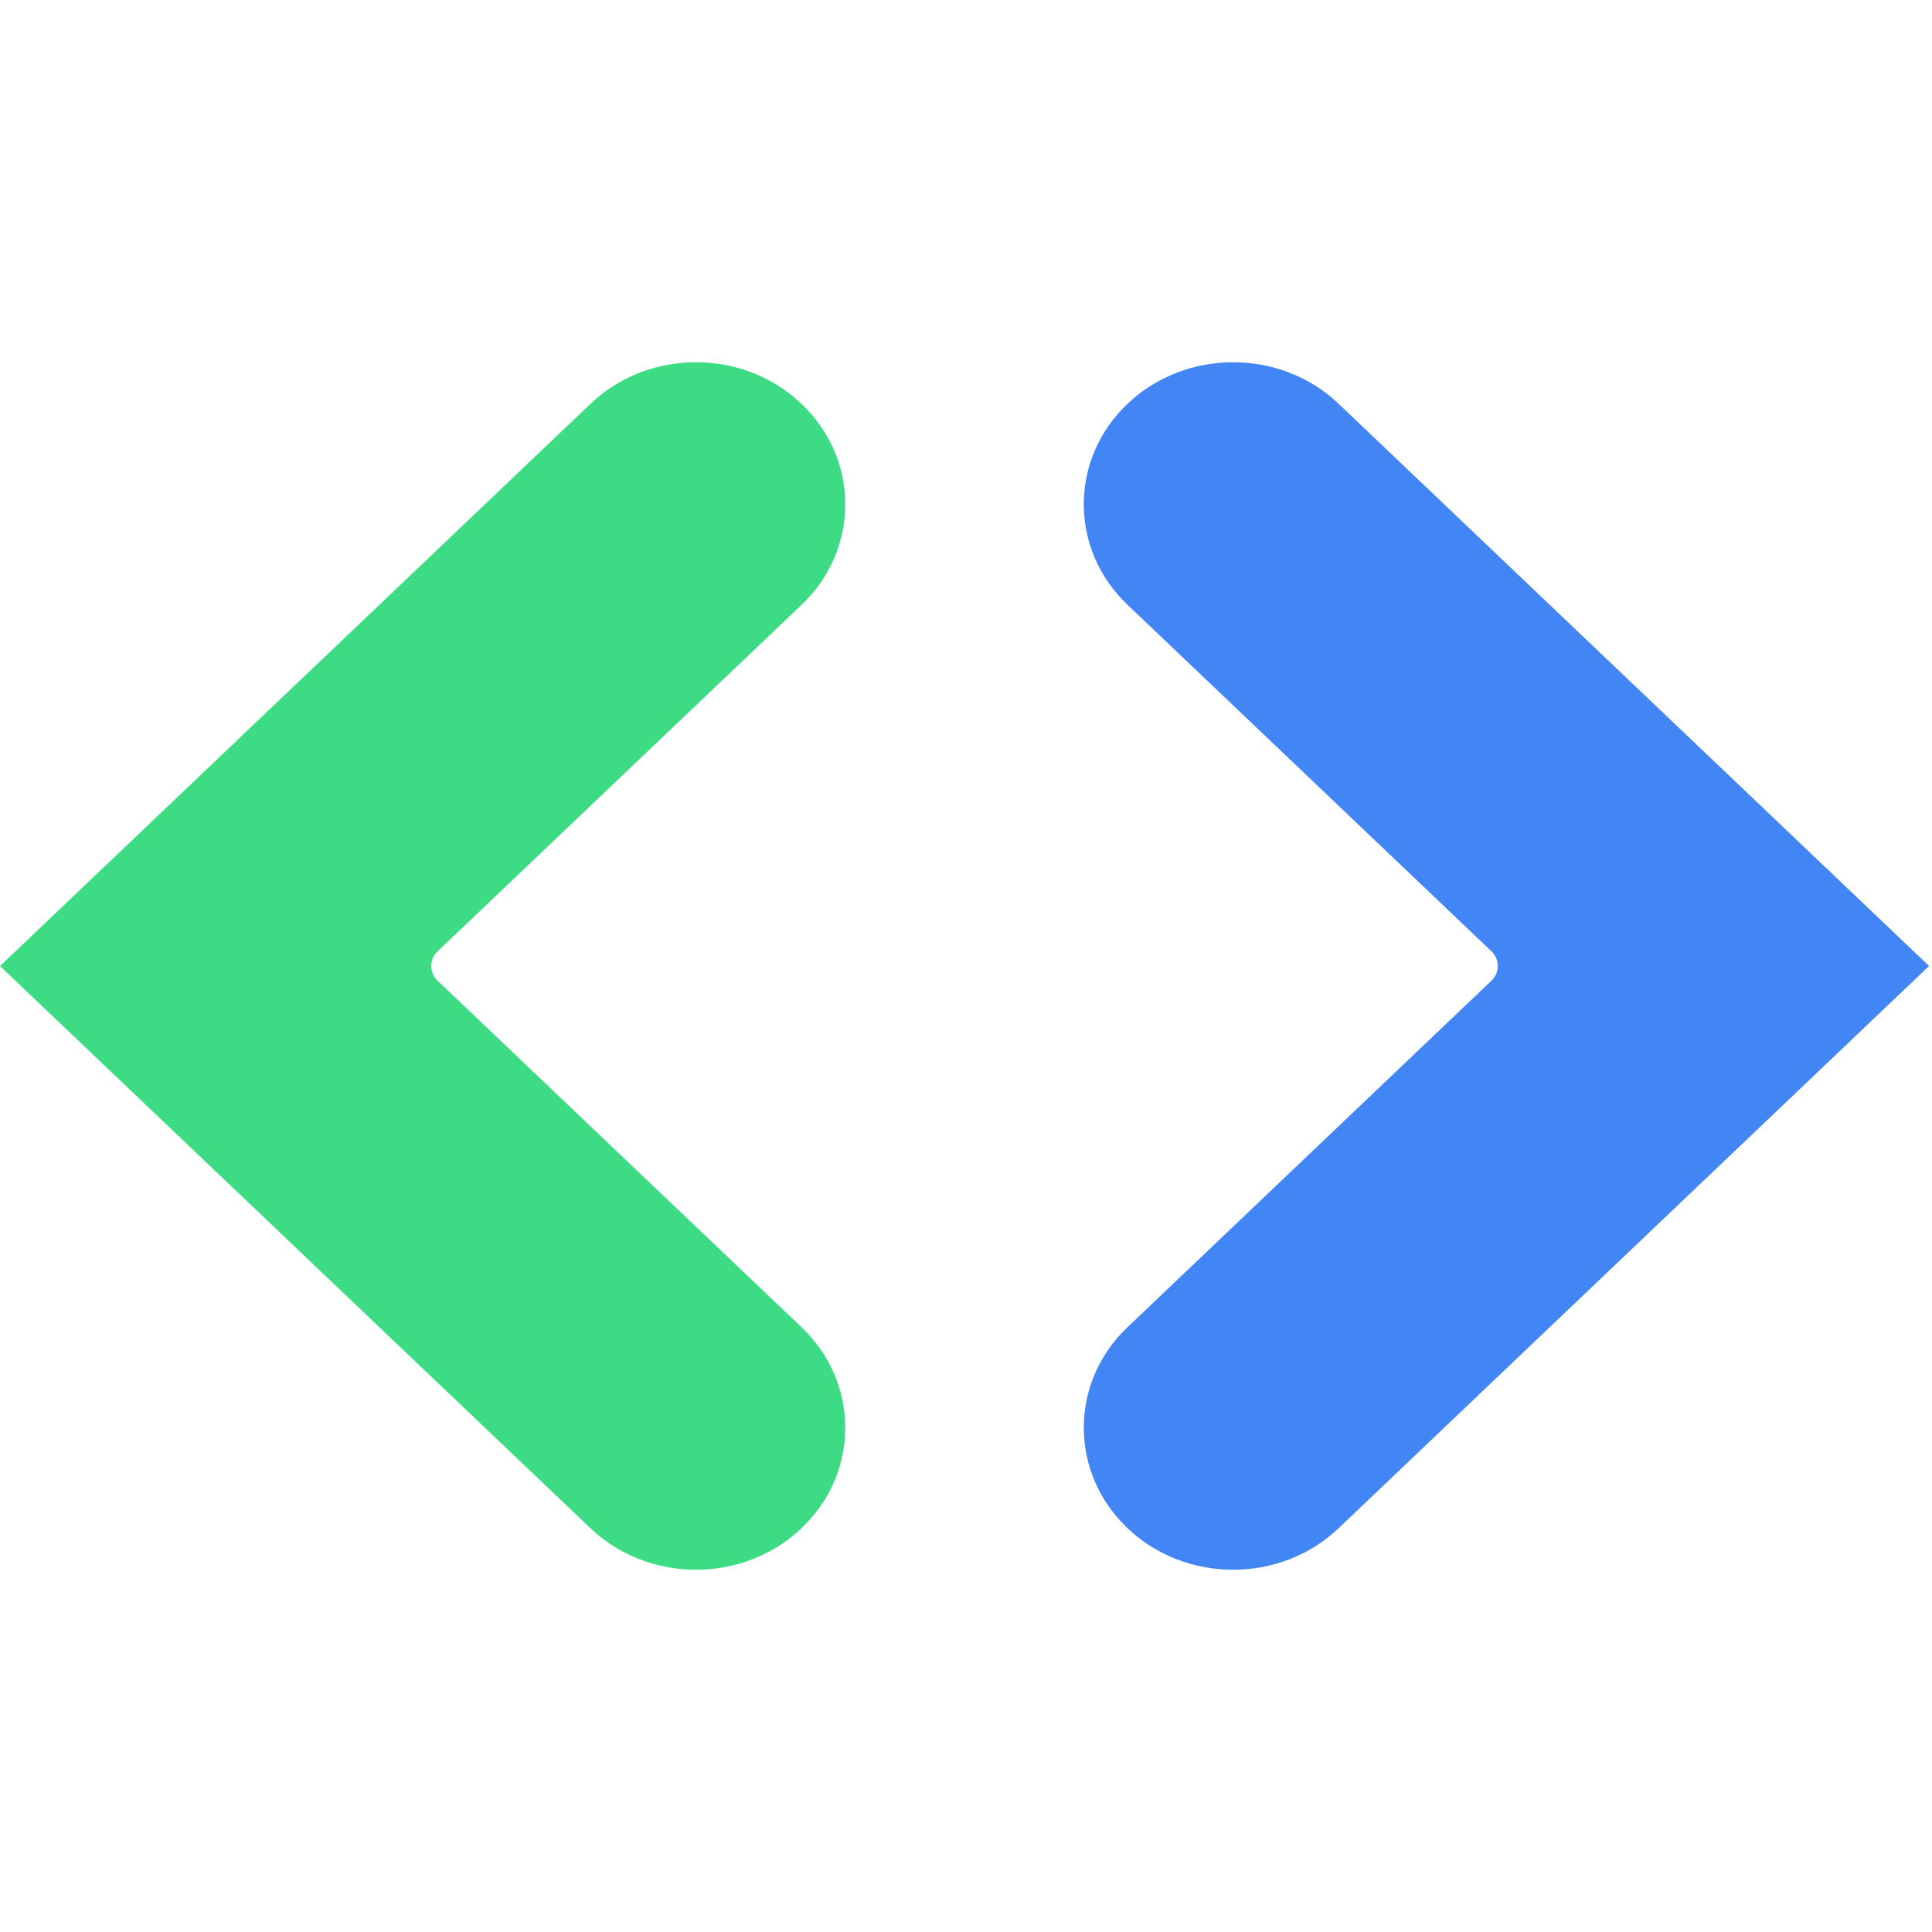
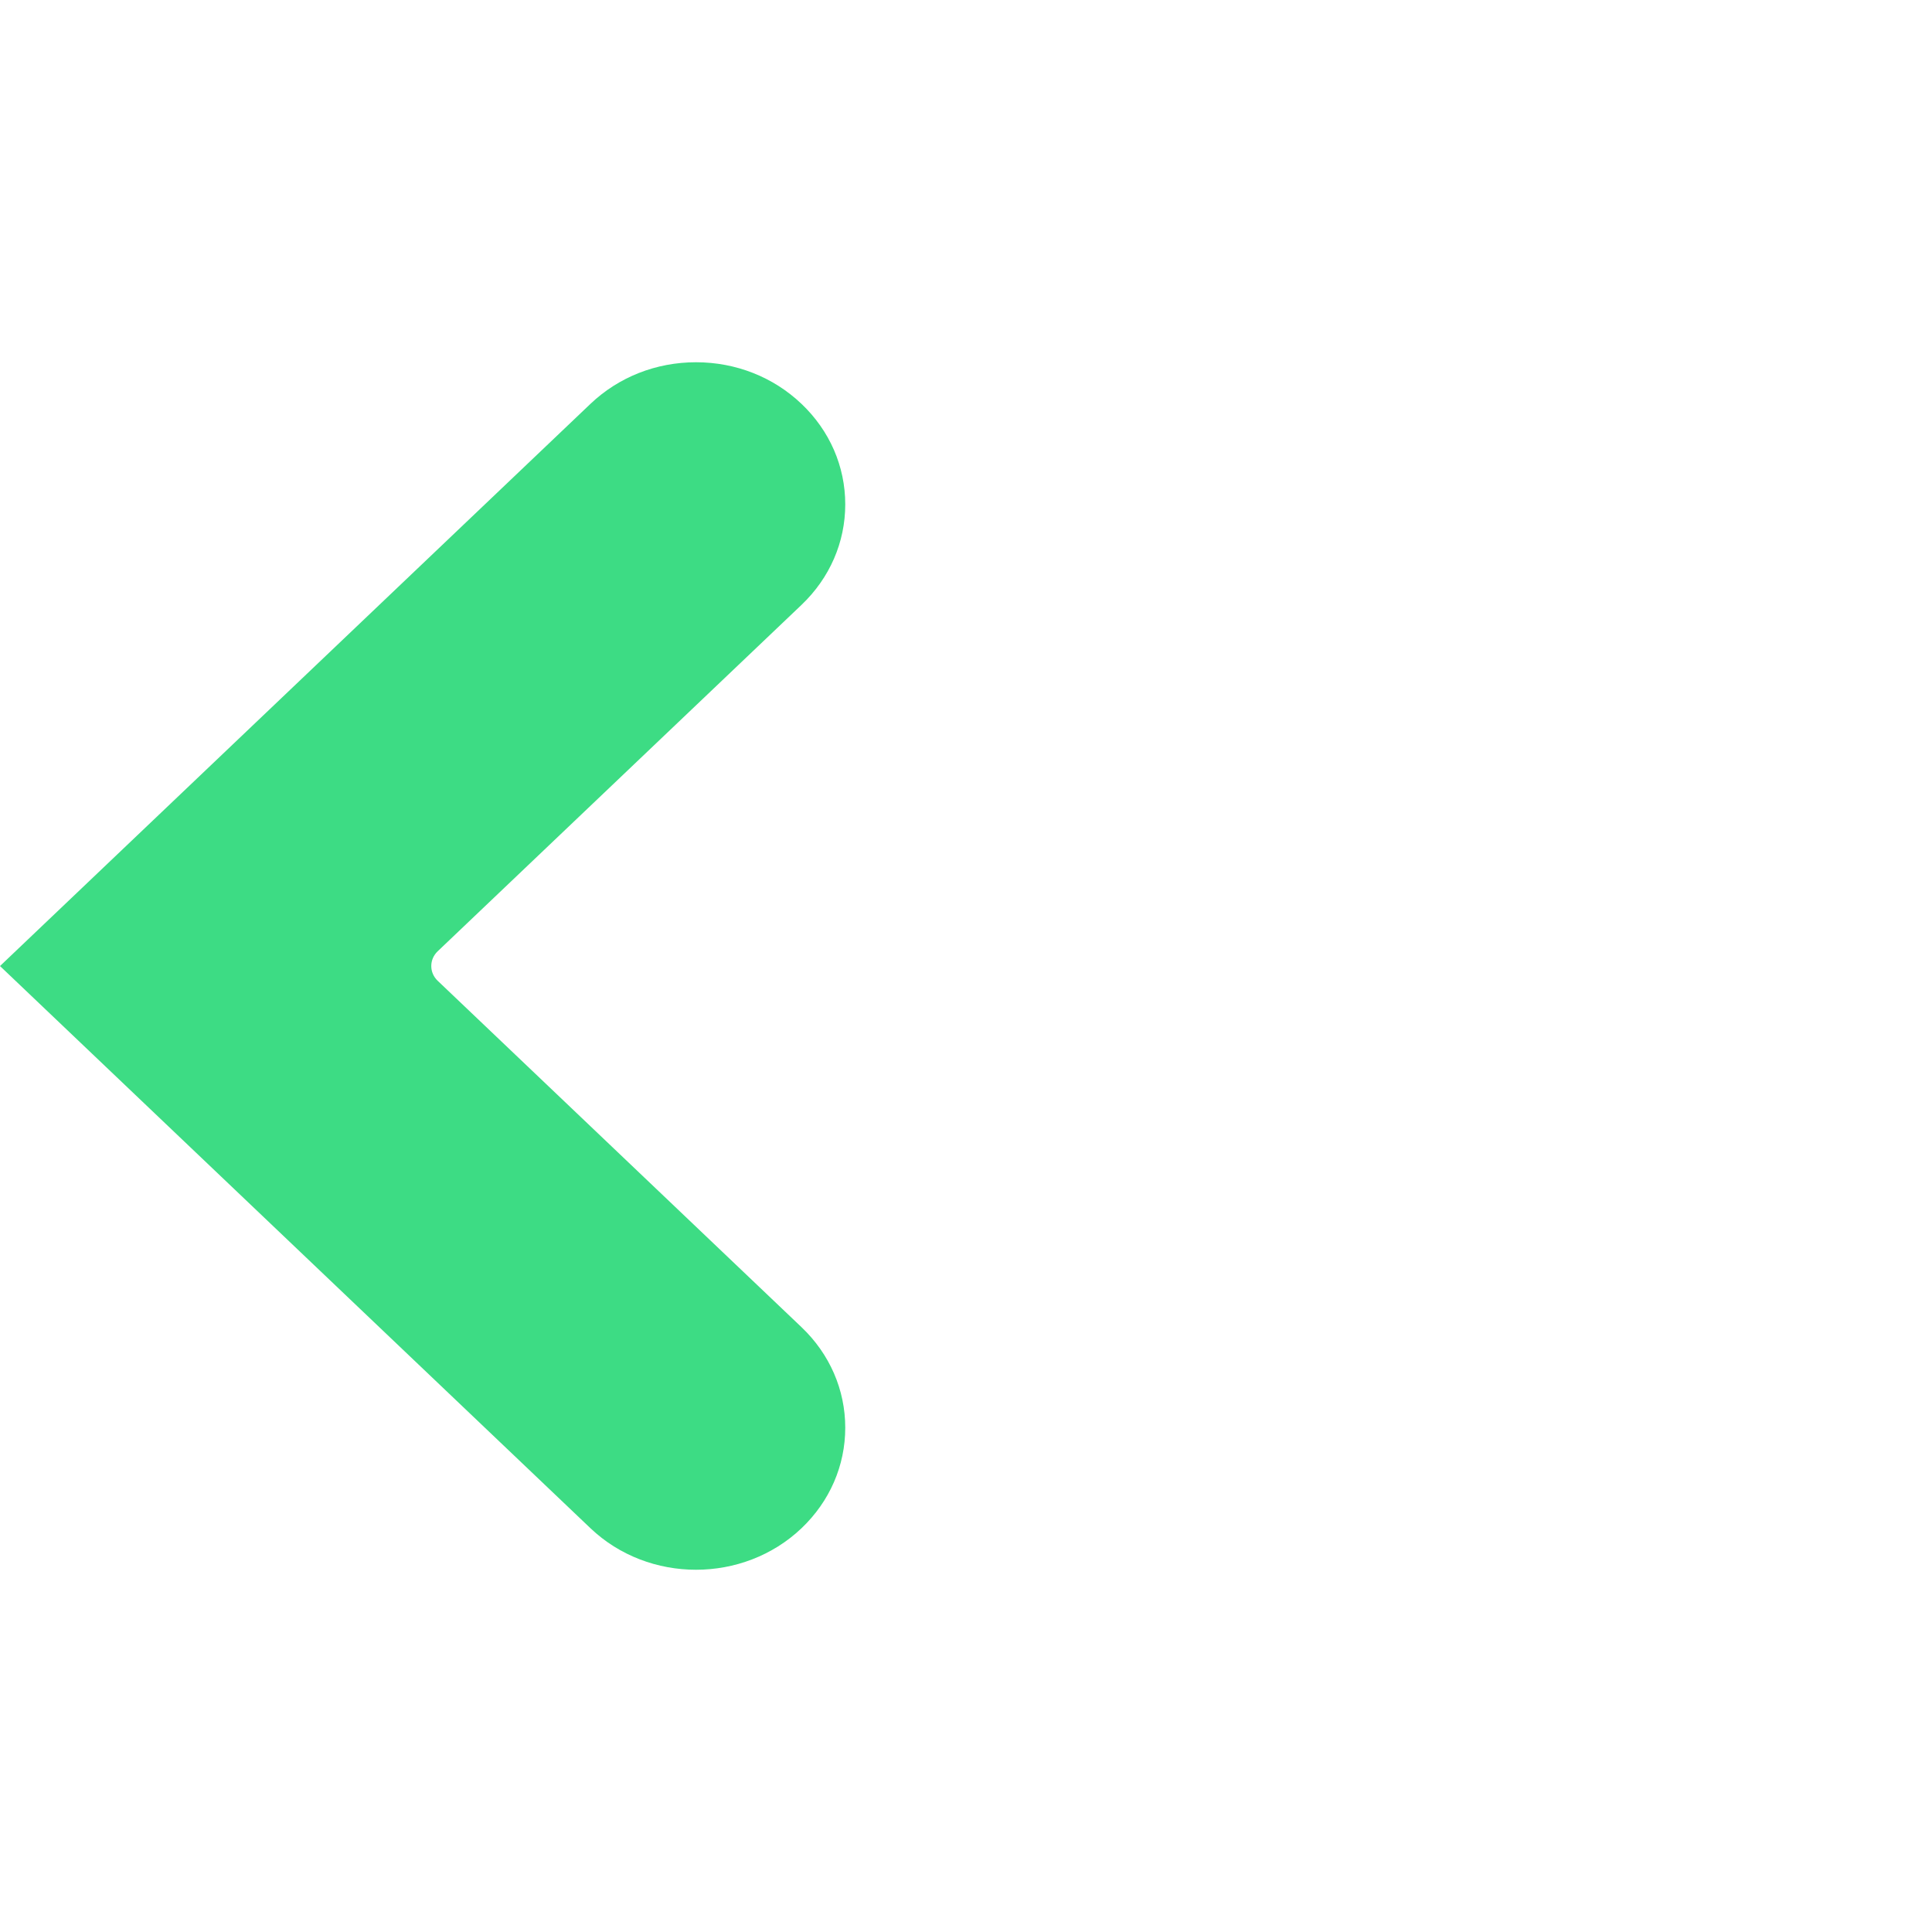
<svg xmlns="http://www.w3.org/2000/svg" width="96" height="96" viewBox="0 0 96 96" fill="none">
-   <path fill-rule="evenodd" clip-rule="evenodd" d="M61.271 78C59.372 78 57.472 77.311 56.026 75.935C54.625 74.601 53.854 72.827 53.854 70.941C53.854 69.055 54.625 67.281 56.026 65.948L74.106 48.733C74.531 48.329 74.531 47.671 74.106 47.266L56.026 30.052C54.625 28.718 53.854 26.945 53.854 25.058C53.854 23.172 54.625 21.399 56.026 20.065C58.919 17.312 63.623 17.311 66.516 20.065L95.854 48L66.516 75.935C65.07 77.311 63.17 78 61.271 78" fill="#4285F4" />
  <path fill-rule="evenodd" clip-rule="evenodd" d="M29.339 75.936L0 48.002L29.339 20.068C30.74 18.735 32.602 18 34.583 18C36.564 18 38.427 18.735 39.827 20.069C41.228 21.402 42 23.175 42 25.062C42 26.948 41.228 28.721 39.828 30.055L21.749 47.268C21.543 47.464 21.43 47.724 21.43 48.002C21.43 48.279 21.543 48.539 21.749 48.735L39.828 65.948C41.228 67.282 42 69.056 42 70.942C42 72.828 41.228 74.602 39.828 75.936C38.382 77.312 36.482 78 34.584 78C32.684 78 30.785 77.312 29.339 75.936Z" fill="#3DDC84" />
</svg>